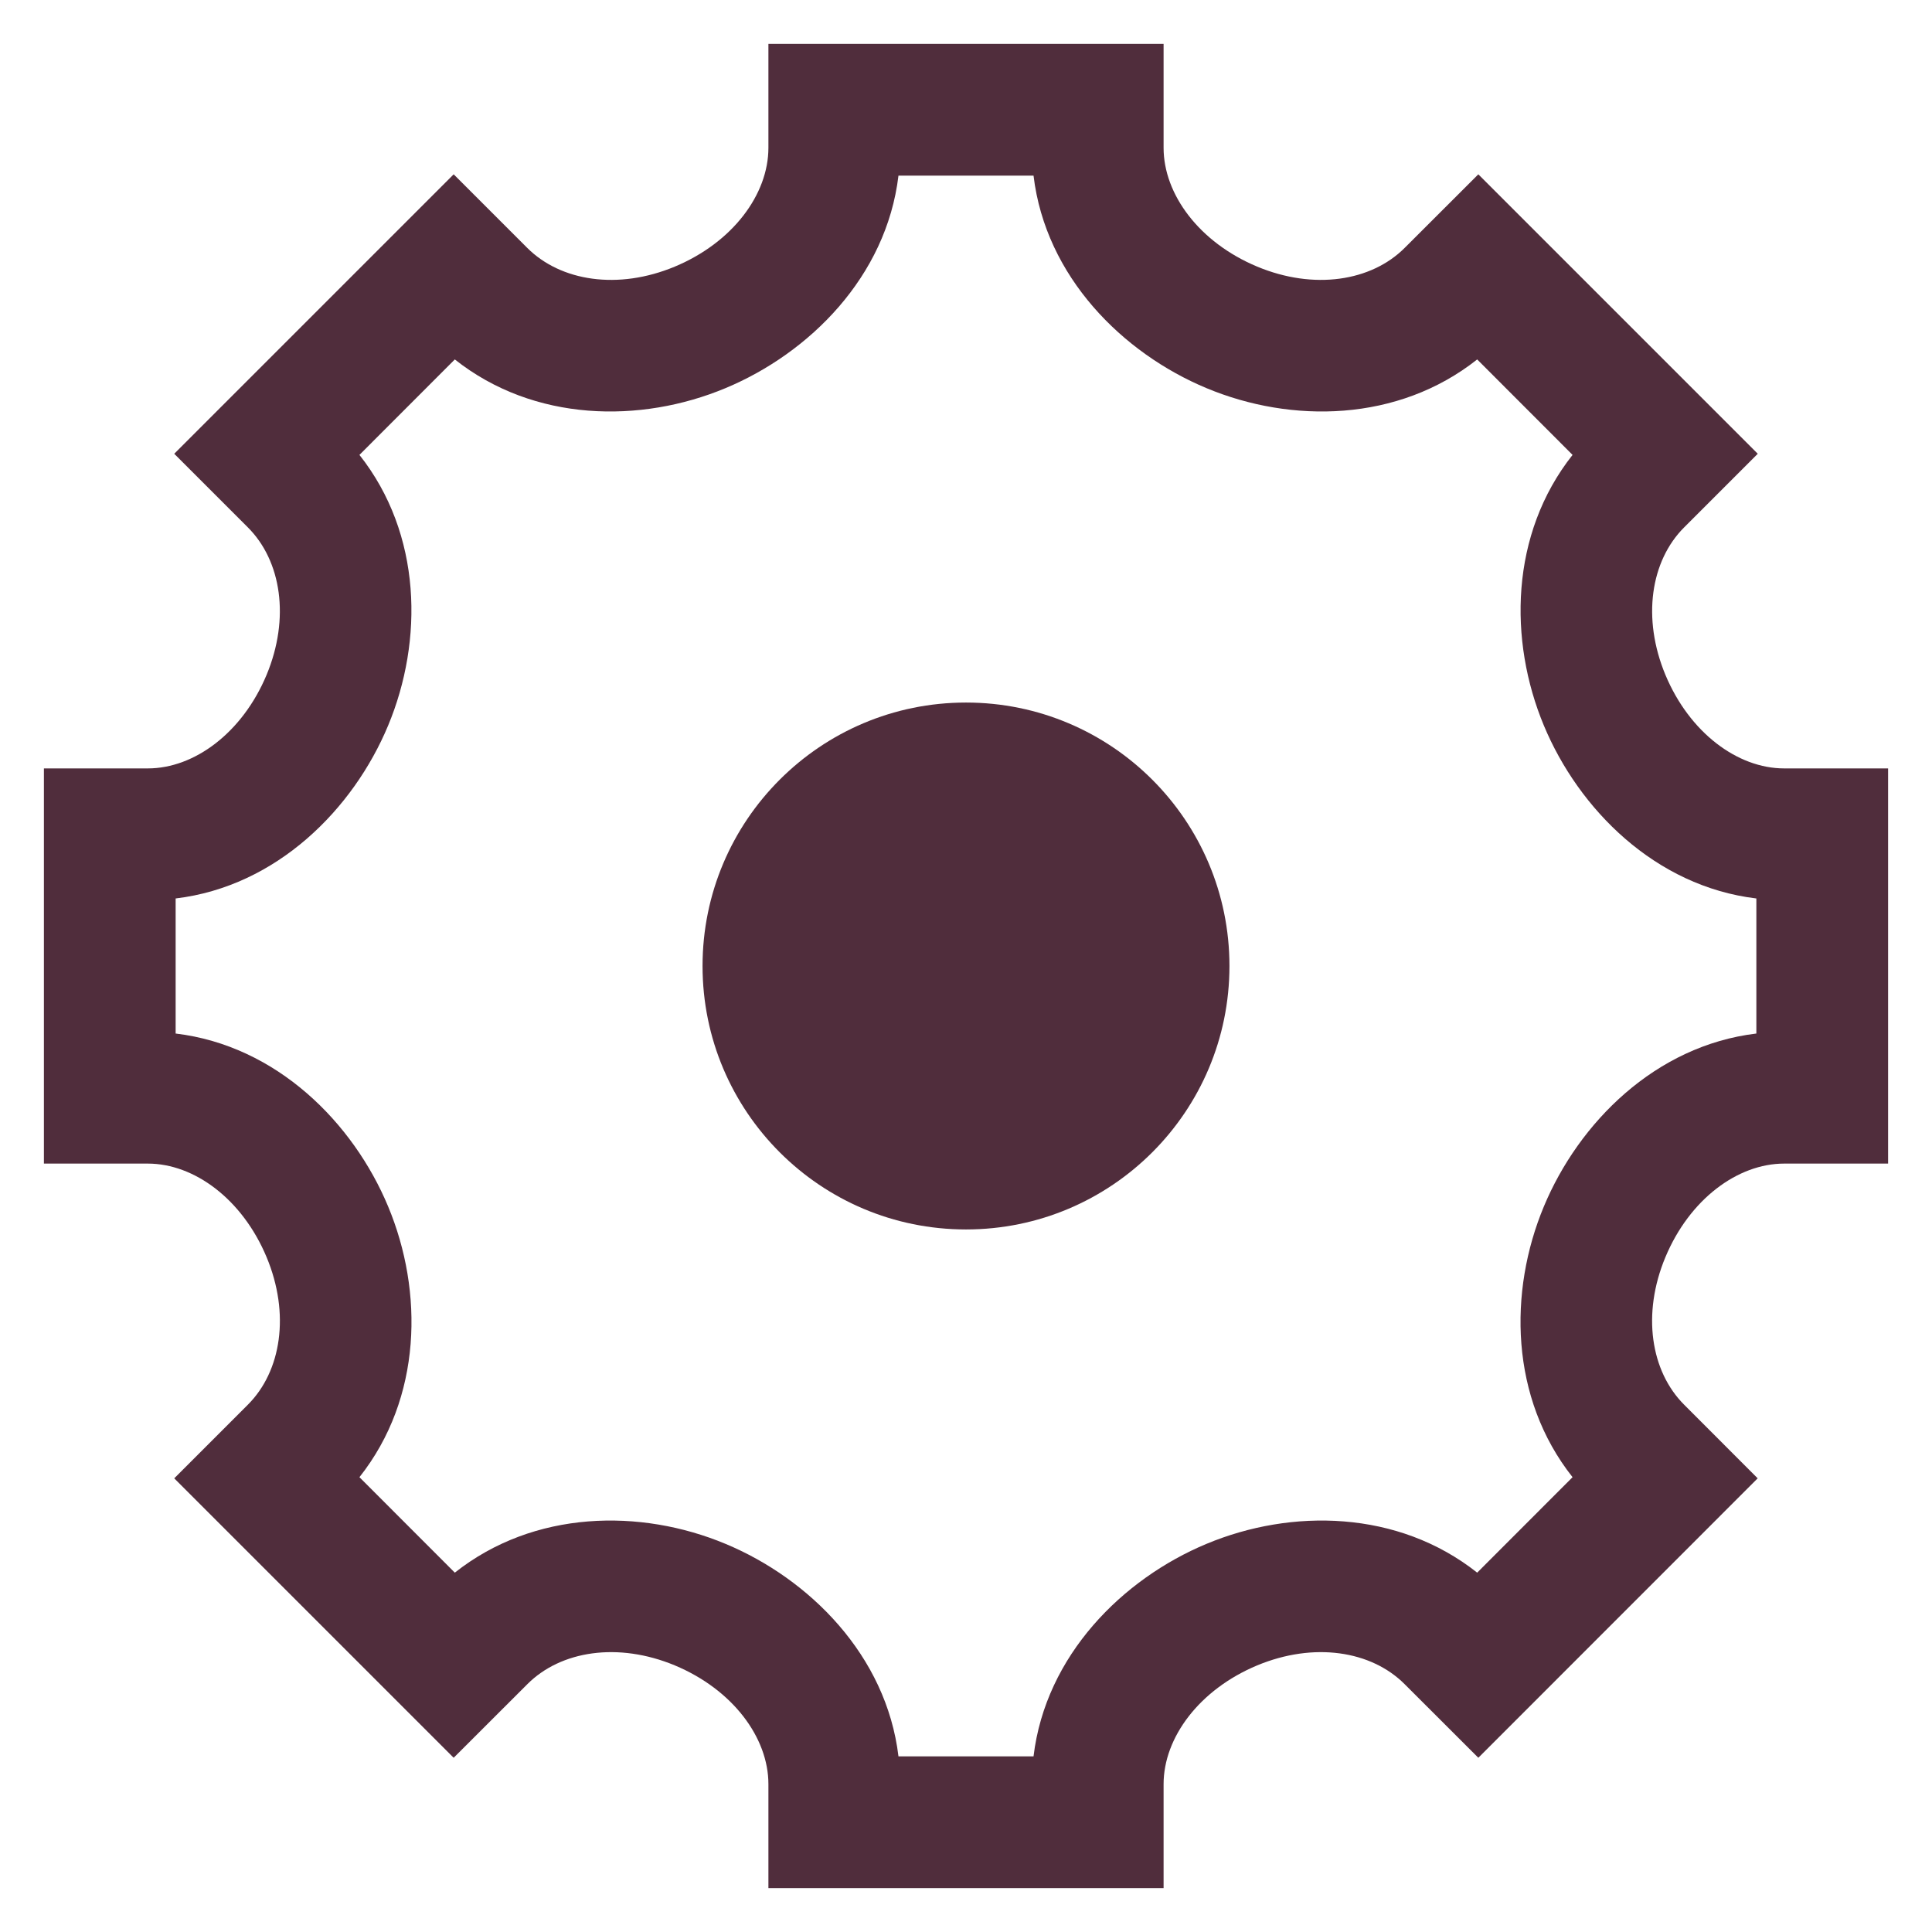
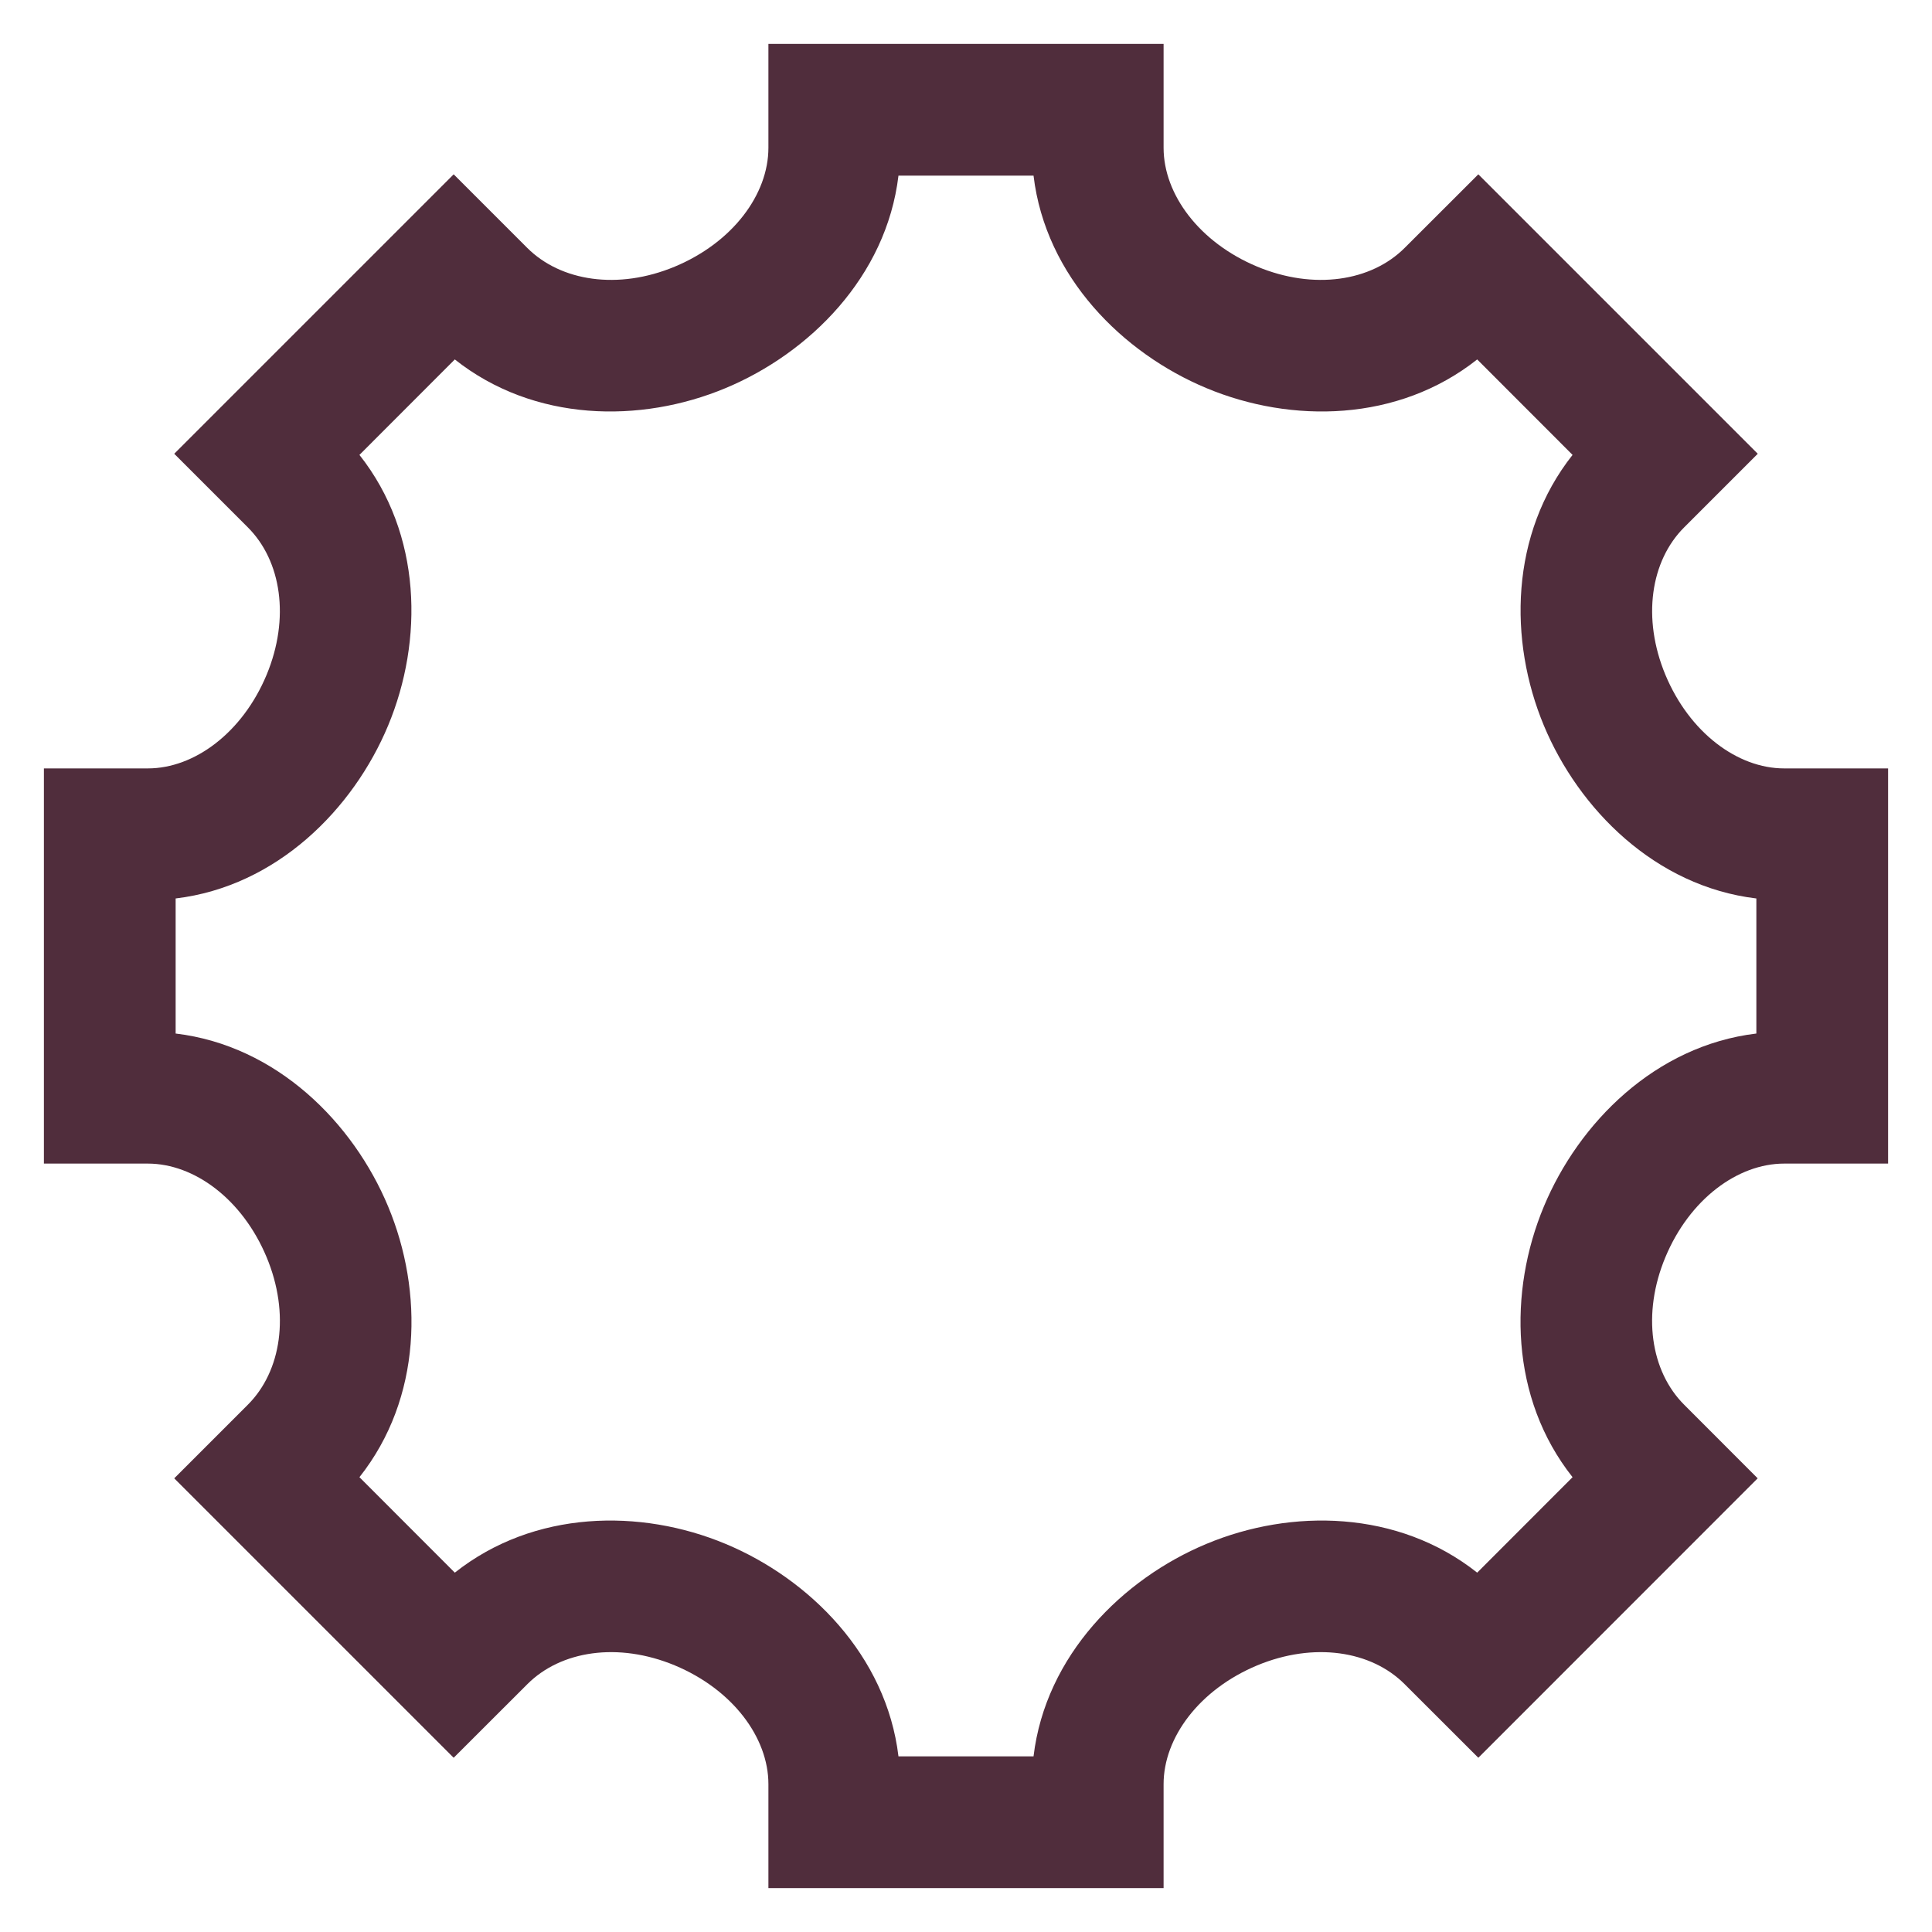
<svg xmlns="http://www.w3.org/2000/svg" width="22" height="22" viewBox="0 0 22 22" fill="none">
-   <path d="M11 14C12.657 14 14 12.657 14 11C14 9.343 12.657 8 11 8C9.343 8 8 9.343 8 11C8 12.657 9.343 14 11 14Z" fill="#502D3C" />
  <path fill-rule="evenodd" clip-rule="evenodd" d="M13.25 0.5H8.75V1.683C8.75 2.214 8.343 2.761 7.684 3.036C7.039 3.305 6.385 3.204 6.003 2.822L5.166 1.985L1.984 5.167L2.822 6.005C3.204 6.386 3.304 7.039 3.036 7.684C2.761 8.343 2.214 8.75 1.684 8.75H0.5V13.25H1.683C2.214 13.25 2.761 13.657 3.036 14.316C3.305 14.961 3.204 15.615 2.822 15.996L1.984 16.834L5.166 20.016L6.005 19.178C6.386 18.796 7.039 18.696 7.684 18.964C8.343 19.239 8.75 19.786 8.75 20.316V21.5H13.25V20.316C13.25 19.786 13.657 19.239 14.316 18.964C14.961 18.696 15.614 18.796 15.995 19.178L16.834 20.016L20.015 16.834L19.178 15.996C18.796 15.615 18.695 14.961 18.964 14.316C19.239 13.657 19.786 13.25 20.317 13.25H21.5V8.75H20.316C19.786 8.75 19.239 8.343 18.964 7.684C18.696 7.039 18.796 6.386 19.178 6.005L20.016 5.167L16.834 1.985L15.996 2.822C15.615 3.204 14.961 3.305 14.316 3.036C13.657 2.761 13.25 2.214 13.25 1.683V0.5ZM8.261 4.42C9.214 4.023 10.093 3.153 10.231 2H11.769C11.907 3.153 12.786 4.023 13.739 4.42C14.704 4.823 15.918 4.808 16.821 4.093L17.907 5.18C17.193 6.083 17.178 7.296 17.58 8.261C17.977 9.214 18.848 10.093 20 10.231V11.769C18.848 11.907 17.977 12.786 17.58 13.739C17.177 14.705 17.192 15.918 17.907 16.821L16.821 17.908C15.918 17.193 14.704 17.177 13.739 17.58C12.786 17.977 11.907 18.848 11.769 20H10.231C10.093 18.848 9.214 17.977 8.261 17.58C7.296 17.177 6.082 17.193 5.179 17.908L4.093 16.821C4.808 15.918 4.823 14.705 4.42 13.739C4.023 12.786 3.153 11.907 2 11.769V10.231C3.152 10.093 4.023 9.214 4.42 8.261C4.822 7.296 4.807 6.083 4.093 5.18L5.179 4.093C6.082 4.808 7.296 4.823 8.261 4.42Z" fill="#502D3C" />
</svg>